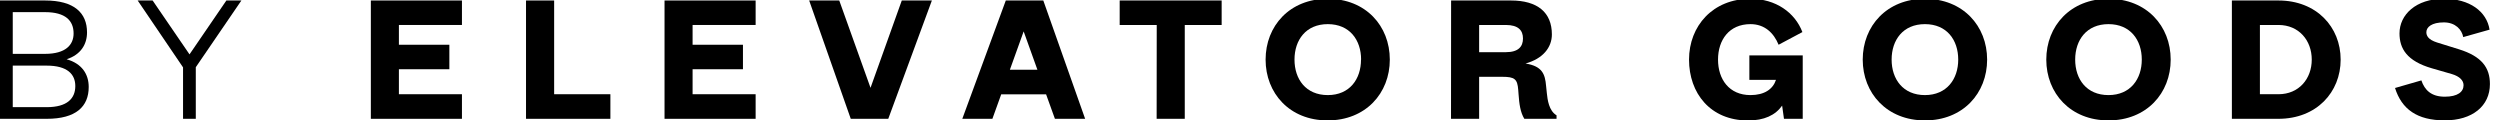
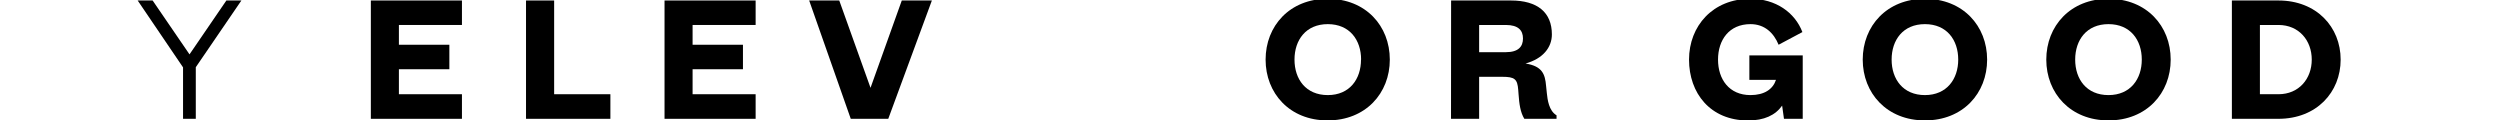
<svg xmlns="http://www.w3.org/2000/svg" width="436" height="21" viewBox="0 0 436 21" fill="none">
  <g clip-path="url(#clip0_370_76)">
-     <path d="M0 0.085H7.856C12.953 0.085 15.177 2.263 15.177 5.651C15.177 7.743 14.081 9.539 11.62 10.335C14.318 11.103 15.471 12.96 15.471 15.17C15.471 18.587 13.251 20.72 8.15 20.72H0V0.085ZM7.856 9.393C11.441 9.393 12.835 7.833 12.835 5.83C12.835 3.62 11.441 2.117 7.856 2.117H2.224V9.393H7.856ZM8.15 18.688C11.739 18.688 13.133 17.157 13.133 15.007C13.133 12.944 11.739 11.444 8.15 11.444H2.224V18.688H8.15Z" fill="black" />
    <path d="M31.923 11.749L24.009 0.085H26.617L33.051 9.482L39.48 0.085H42.1L34.146 11.721V20.72H31.923V11.749Z" fill="black" />
    <path d="M64.675 0.085H80.563V4.355H69.568V7.804H78.368V12.074H69.568V16.433H80.563V20.72H64.675V0.085Z" fill="black" />
    <path d="M91.738 0.085H96.643V16.433H106.452V20.72H91.738V0.085Z" fill="black" />
    <path d="M115.894 0.085H131.782V4.355H120.787V7.804H129.571V12.074H120.787V16.433H131.782V20.72H115.894V0.085Z" fill="black" />
    <path d="M141.118 0.085H146.366L151.819 15.316L157.271 0.085H162.52L154.913 20.72H148.373L141.118 0.085Z" fill="black" />
-     <path d="M175.411 0.085H181.951L189.247 20.72H183.978L182.437 16.446H174.614L173.073 20.72H167.825L175.411 0.085ZM180.925 12.164L178.526 5.476L176.122 12.164H180.925Z" fill="black" />
-     <path d="M201.734 4.355H195.272V0.085H213.056V4.355H206.623V20.72H201.718L201.734 4.355Z" fill="black" />
    <path d="M220.72 10.396C220.72 4.534 224.914 -0.211 231.552 -0.211C238.19 -0.211 242.383 4.534 242.383 10.396C242.383 16.259 238.173 21 231.536 21C224.898 21 220.72 16.251 220.72 10.396ZM237.376 10.396C237.376 6.98 235.39 4.209 231.568 4.209C227.746 4.209 225.76 6.98 225.76 10.396C225.76 13.813 227.746 16.584 231.568 16.584C235.39 16.584 237.36 13.784 237.36 10.396H237.376Z" fill="black" />
    <path d="M253.072 0.085H263.503C268.159 0.085 270.648 2.177 270.648 6.005C270.648 8.276 269.078 10.246 266.054 11.075C268.96 11.546 269.463 12.899 269.638 14.991L269.769 16.251C269.888 17.4 270.125 19.314 271.461 20.11V20.72H265.845C265.134 19.57 264.954 18.067 264.84 16.478L264.778 15.666C264.631 13.776 264.157 13.395 261.991 13.395H257.961V20.72H253.056L253.072 0.085ZM262.616 9.1C264.807 9.1 265.608 8.125 265.608 6.711C265.608 5.298 264.791 4.355 262.616 4.355H257.961V9.1H262.616Z" fill="black" />
    <path d="M294.567 10.396C294.567 4.534 298.716 -0.211 305.268 -0.211C309.683 -0.211 313.034 2.177 314.338 5.594L310.189 7.804C309.327 5.712 307.737 4.209 305.285 4.209C301.549 4.209 299.624 6.98 299.624 10.396C299.624 13.813 301.549 16.584 305.285 16.584C307.713 16.584 309.196 15.552 309.732 13.931H305.088V9.657H314.395V20.72H311.125L310.803 18.42C309.617 20.102 307.659 21.012 304.843 21.012C298.271 21 294.567 16.251 294.567 10.396Z" fill="black" />
    <path d="M324.859 10.396C324.859 4.534 329.069 -0.211 335.707 -0.211C342.345 -0.211 346.555 4.534 346.555 10.396C346.555 16.259 342.345 21 335.707 21C329.069 21 324.859 16.251 324.859 10.396ZM341.515 10.396C341.515 6.98 339.533 4.209 335.707 4.209C331.881 4.209 329.899 6.98 329.899 10.396C329.899 13.813 331.898 16.584 335.707 16.584C339.517 16.584 341.515 13.784 341.515 10.396Z" fill="black" />
    <path d="M356.872 10.396C356.872 4.534 361.082 -0.211 367.72 -0.211C374.358 -0.211 378.568 4.534 378.568 10.396C378.568 16.259 374.358 21 367.72 21C361.082 21 356.872 16.251 356.872 10.396ZM373.528 10.396C373.528 6.98 371.542 4.209 367.72 4.209C363.898 4.209 361.912 6.98 361.912 10.396C361.912 13.813 363.894 16.584 367.72 16.584C371.546 16.584 373.528 13.784 373.528 10.396Z" fill="black" />
    <path d="M389.24 0.085H397.362C404 0.085 408.21 4.709 408.21 10.396C408.21 16.084 404 20.72 397.362 20.72H389.24V0.085ZM397.362 16.433C400.946 16.433 403.17 13.724 403.17 10.396C403.17 7.069 400.946 4.355 397.362 4.355H394.129V16.433H397.362Z" fill="black" />
-     <path d="M417.693 15.345L422.287 14.02C422.851 15.698 424.008 16.864 426.374 16.864C428.626 16.864 429.644 16.011 429.644 14.861C429.644 14.049 428.99 13.33 427.6 12.915L424.134 11.916C419.748 10.648 418.473 8.467 418.473 5.822C418.473 2.572 421.334 -0.219 426.211 -0.219C430.707 -0.219 433.678 1.991 434.181 5.172L429.587 6.468C429.35 5.172 428.226 3.904 426.211 3.904C424.106 3.904 423.157 4.717 423.157 5.615C423.157 6.204 423.452 6.911 425.025 7.41L428.818 8.588C432.82 9.828 434.242 11.802 434.242 14.658C434.242 18.489 431.189 20.992 426.358 20.992C421.526 20.992 418.849 19.025 417.693 15.345Z" fill="black" />
  </g>
  <defs>
    <clipPath id="clip0_370_76">
      <rect width="436" height="21" fill="white" />
    </clipPath>
  </defs>
</svg>